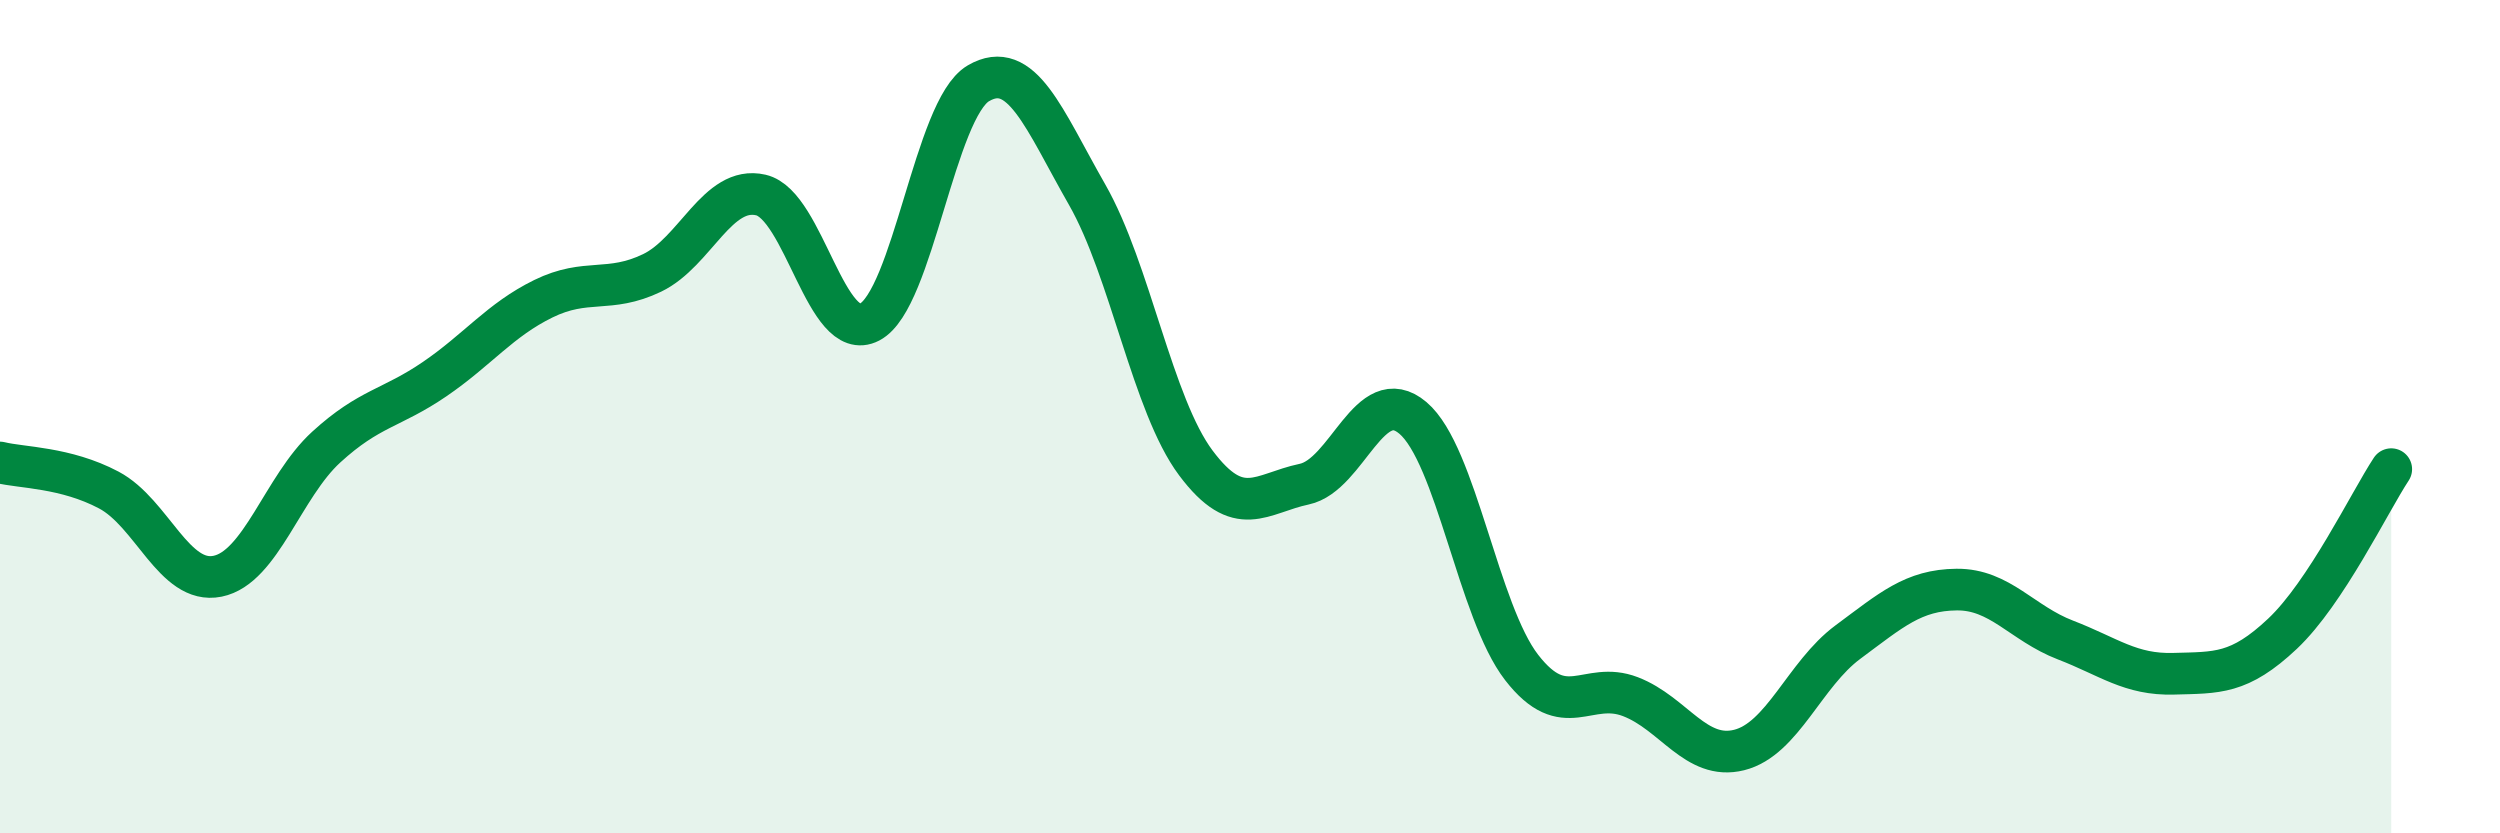
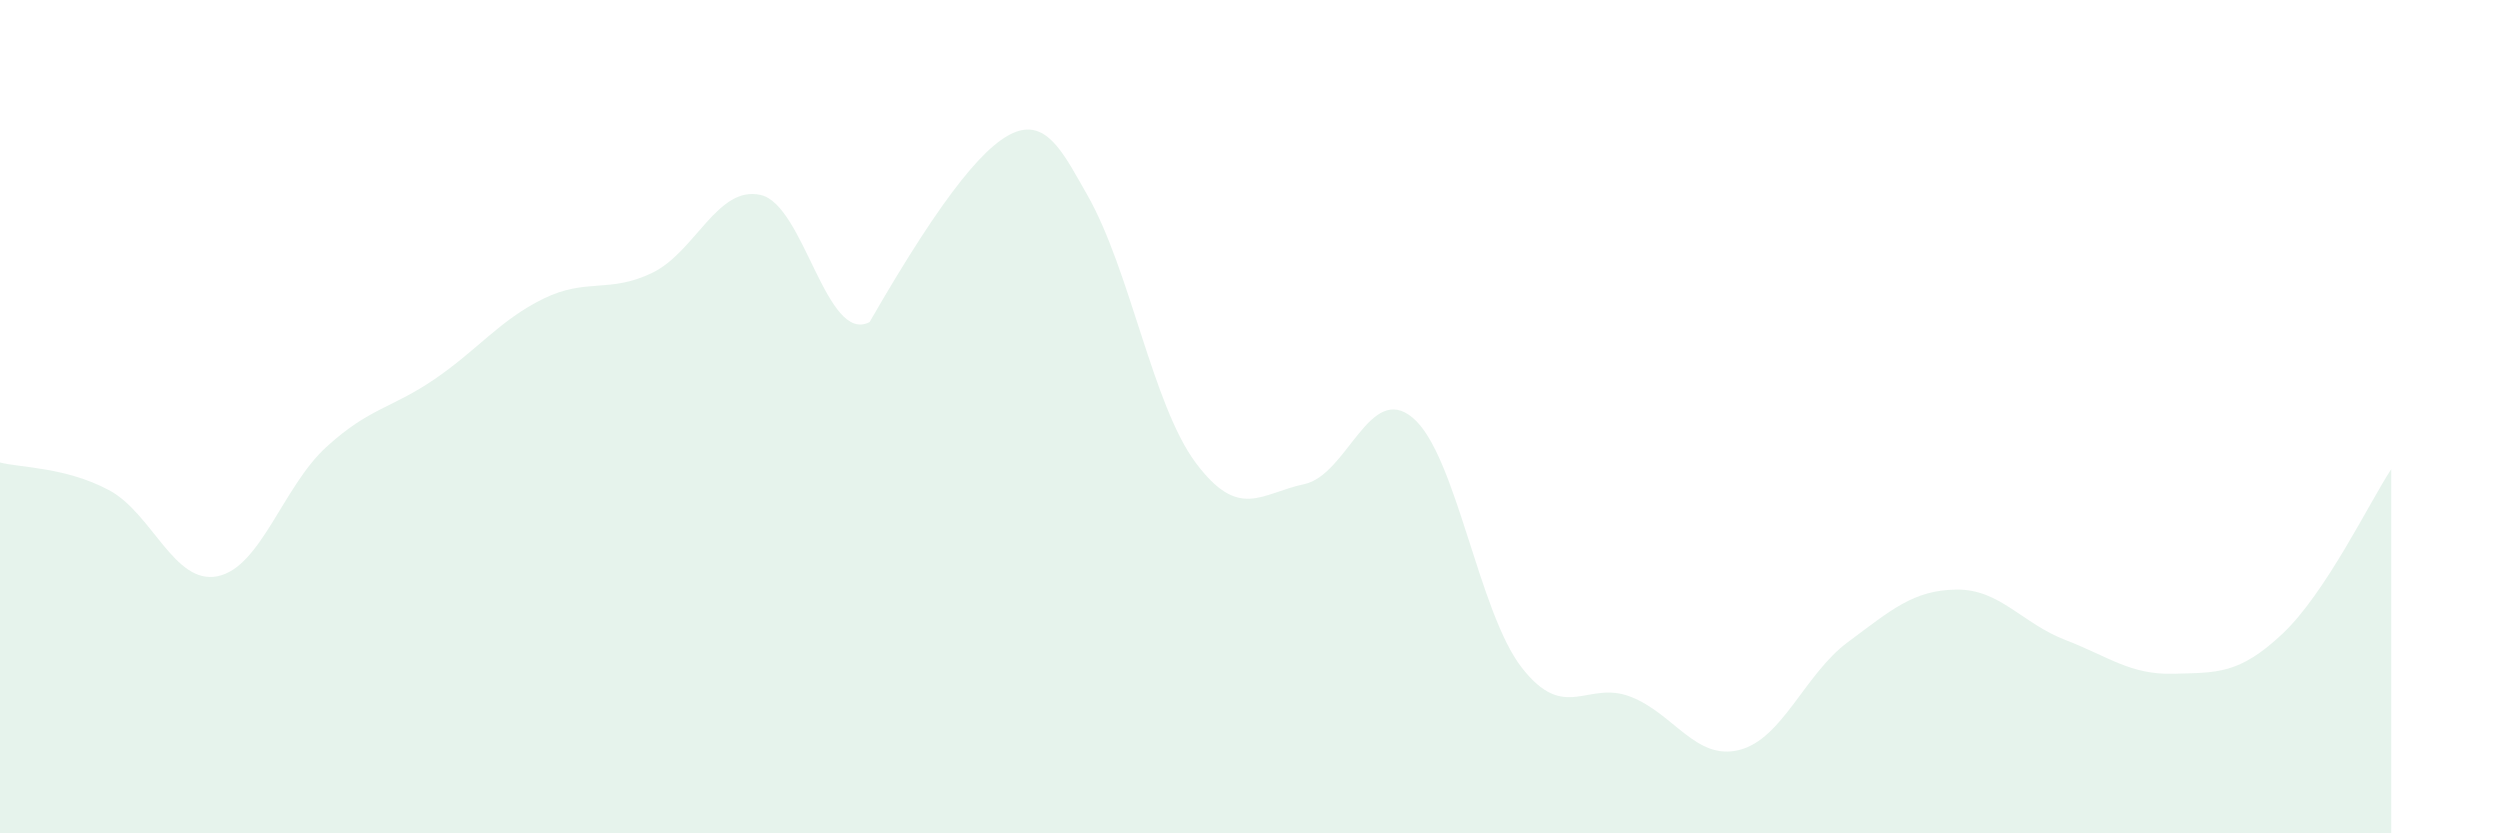
<svg xmlns="http://www.w3.org/2000/svg" width="60" height="20" viewBox="0 0 60 20">
-   <path d="M 0,11.1 C 0.52,11.23 1.57,11.21 2.61,11.76 C 3.65,12.31 4.18,14.04 5.22,13.83 C 6.26,13.62 6.79,11.68 7.83,10.73 C 8.87,9.78 9.39,9.81 10.43,9.1 C 11.47,8.39 12,7.68 13.04,7.17 C 14.08,6.66 14.61,7.05 15.65,6.55 C 16.69,6.05 17.22,4.44 18.26,4.68 C 19.3,4.92 19.83,8.27 20.87,7.73 C 21.91,7.19 22.44,2.61 23.48,2 C 24.52,1.39 25.05,2.85 26.09,4.67 C 27.13,6.49 27.66,9.72 28.7,11.11 C 29.74,12.5 30.26,11.84 31.3,11.62 C 32.34,11.4 32.87,9.15 33.91,10.03 C 34.95,10.91 35.48,14.68 36.52,16.02 C 37.56,17.36 38.09,16.32 39.13,16.72 C 40.17,17.12 40.7,18.26 41.74,18 C 42.78,17.74 43.31,16.18 44.35,15.41 C 45.39,14.64 45.92,14.16 46.96,14.15 C 48,14.14 48.53,14.96 49.57,15.36 C 50.61,15.76 51.13,16.2 52.17,16.17 C 53.21,16.14 53.74,16.19 54.78,15.21 C 55.82,14.23 56.87,12.05 57.39,11.26L57.39 20L0 20Z" fill="#008740" opacity="0.1" stroke-linecap="round" stroke-linejoin="round" />
-   <path d="M 0,11.1 C 0.52,11.23 1.57,11.21 2.61,11.76 C 3.65,12.31 4.18,14.04 5.22,13.83 C 6.26,13.62 6.79,11.68 7.83,10.73 C 8.87,9.78 9.39,9.81 10.43,9.1 C 11.47,8.39 12,7.68 13.04,7.17 C 14.08,6.66 14.61,7.05 15.65,6.55 C 16.69,6.05 17.22,4.44 18.26,4.68 C 19.3,4.92 19.83,8.27 20.87,7.73 C 21.91,7.19 22.44,2.61 23.48,2 C 24.52,1.39 25.05,2.85 26.09,4.67 C 27.13,6.49 27.66,9.72 28.7,11.11 C 29.74,12.5 30.26,11.84 31.3,11.62 C 32.34,11.4 32.87,9.15 33.91,10.03 C 34.95,10.91 35.48,14.68 36.52,16.02 C 37.56,17.36 38.09,16.32 39.13,16.72 C 40.17,17.12 40.7,18.26 41.74,18 C 42.78,17.74 43.31,16.18 44.35,15.41 C 45.39,14.64 45.92,14.16 46.96,14.15 C 48,14.14 48.53,14.96 49.57,15.36 C 50.61,15.76 51.13,16.2 52.17,16.17 C 53.21,16.14 53.74,16.19 54.78,15.21 C 55.82,14.23 56.87,12.05 57.39,11.26" stroke="#008740" stroke-width="1" fill="none" stroke-linecap="round" stroke-linejoin="round" />
+   <path d="M 0,11.1 C 0.52,11.23 1.57,11.21 2.61,11.76 C 3.65,12.31 4.18,14.04 5.22,13.83 C 6.26,13.62 6.79,11.68 7.83,10.73 C 8.87,9.78 9.39,9.81 10.43,9.1 C 11.47,8.39 12,7.68 13.04,7.17 C 14.08,6.66 14.61,7.05 15.65,6.55 C 16.69,6.05 17.22,4.44 18.26,4.68 C 19.3,4.92 19.83,8.27 20.87,7.73 C 24.52,1.39 25.05,2.85 26.09,4.67 C 27.13,6.49 27.66,9.72 28.7,11.11 C 29.74,12.5 30.26,11.84 31.3,11.62 C 32.34,11.4 32.87,9.15 33.91,10.03 C 34.95,10.91 35.48,14.68 36.52,16.02 C 37.56,17.36 38.09,16.32 39.13,16.72 C 40.17,17.12 40.7,18.26 41.74,18 C 42.78,17.74 43.31,16.18 44.35,15.41 C 45.39,14.64 45.92,14.16 46.96,14.15 C 48,14.14 48.53,14.96 49.57,15.36 C 50.61,15.76 51.13,16.2 52.17,16.17 C 53.21,16.14 53.74,16.19 54.78,15.21 C 55.82,14.23 56.87,12.05 57.39,11.26L57.39 20L0 20Z" fill="#008740" opacity="0.1" stroke-linecap="round" stroke-linejoin="round" />
</svg>